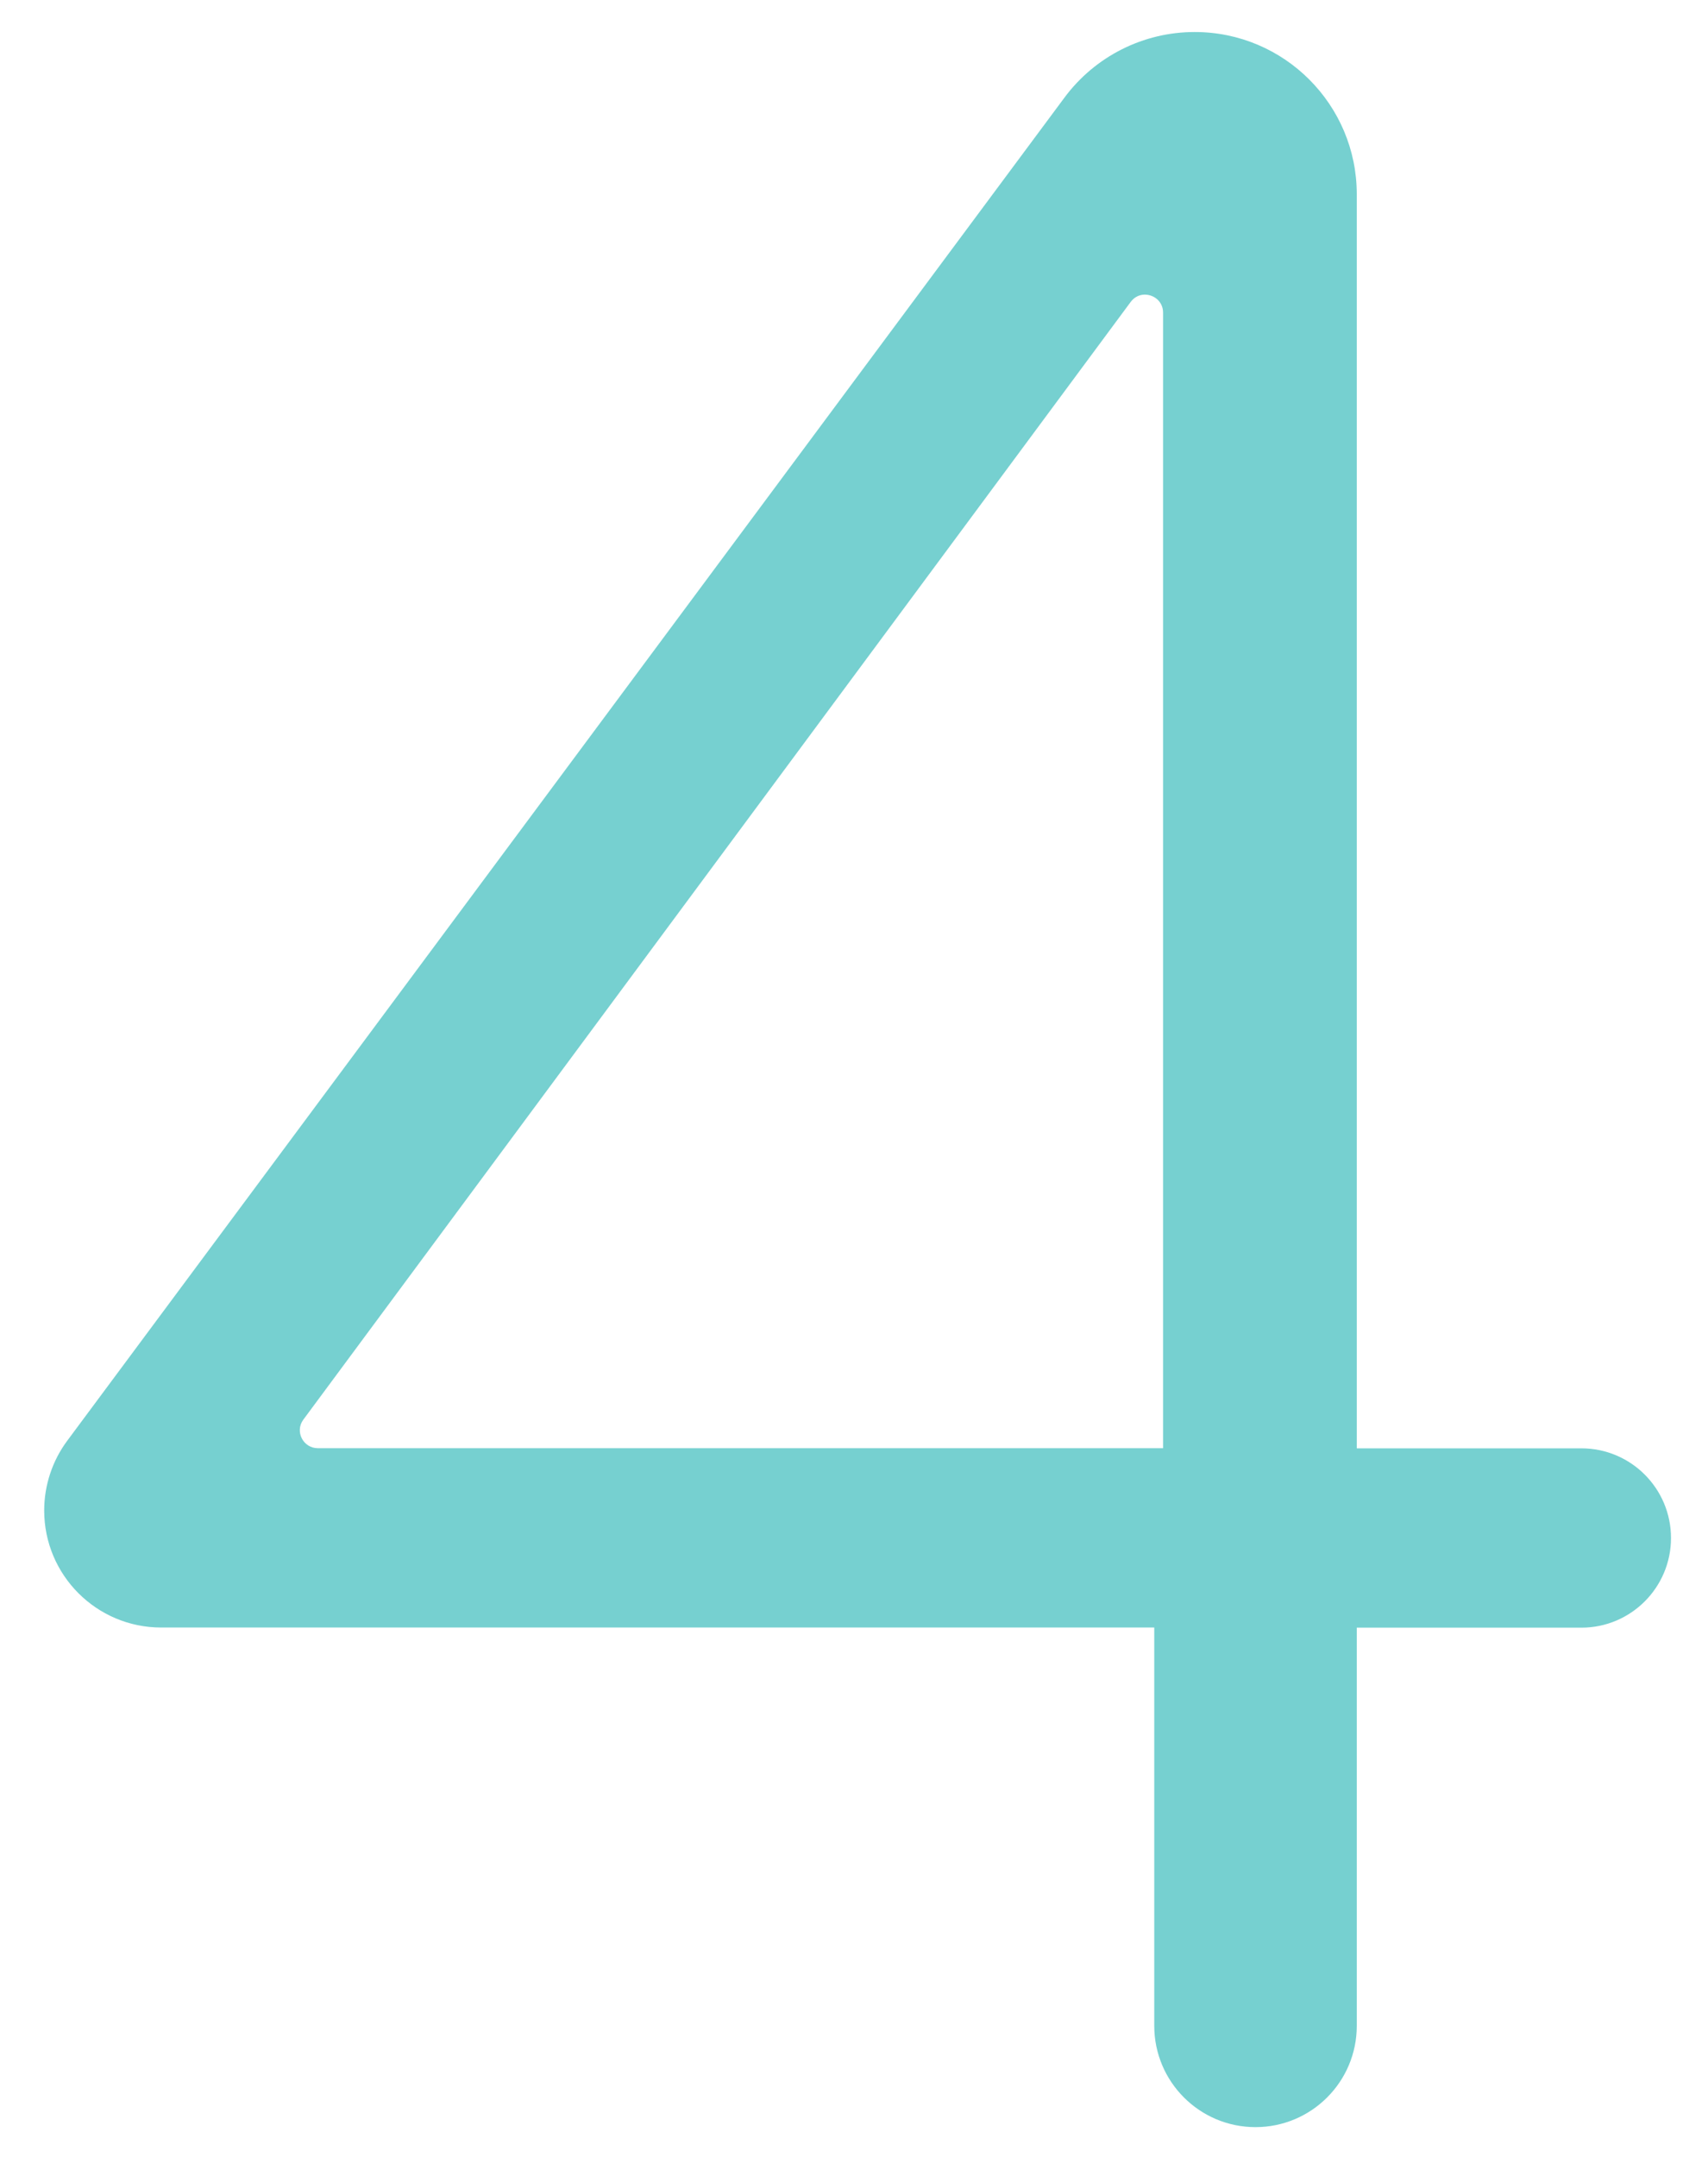
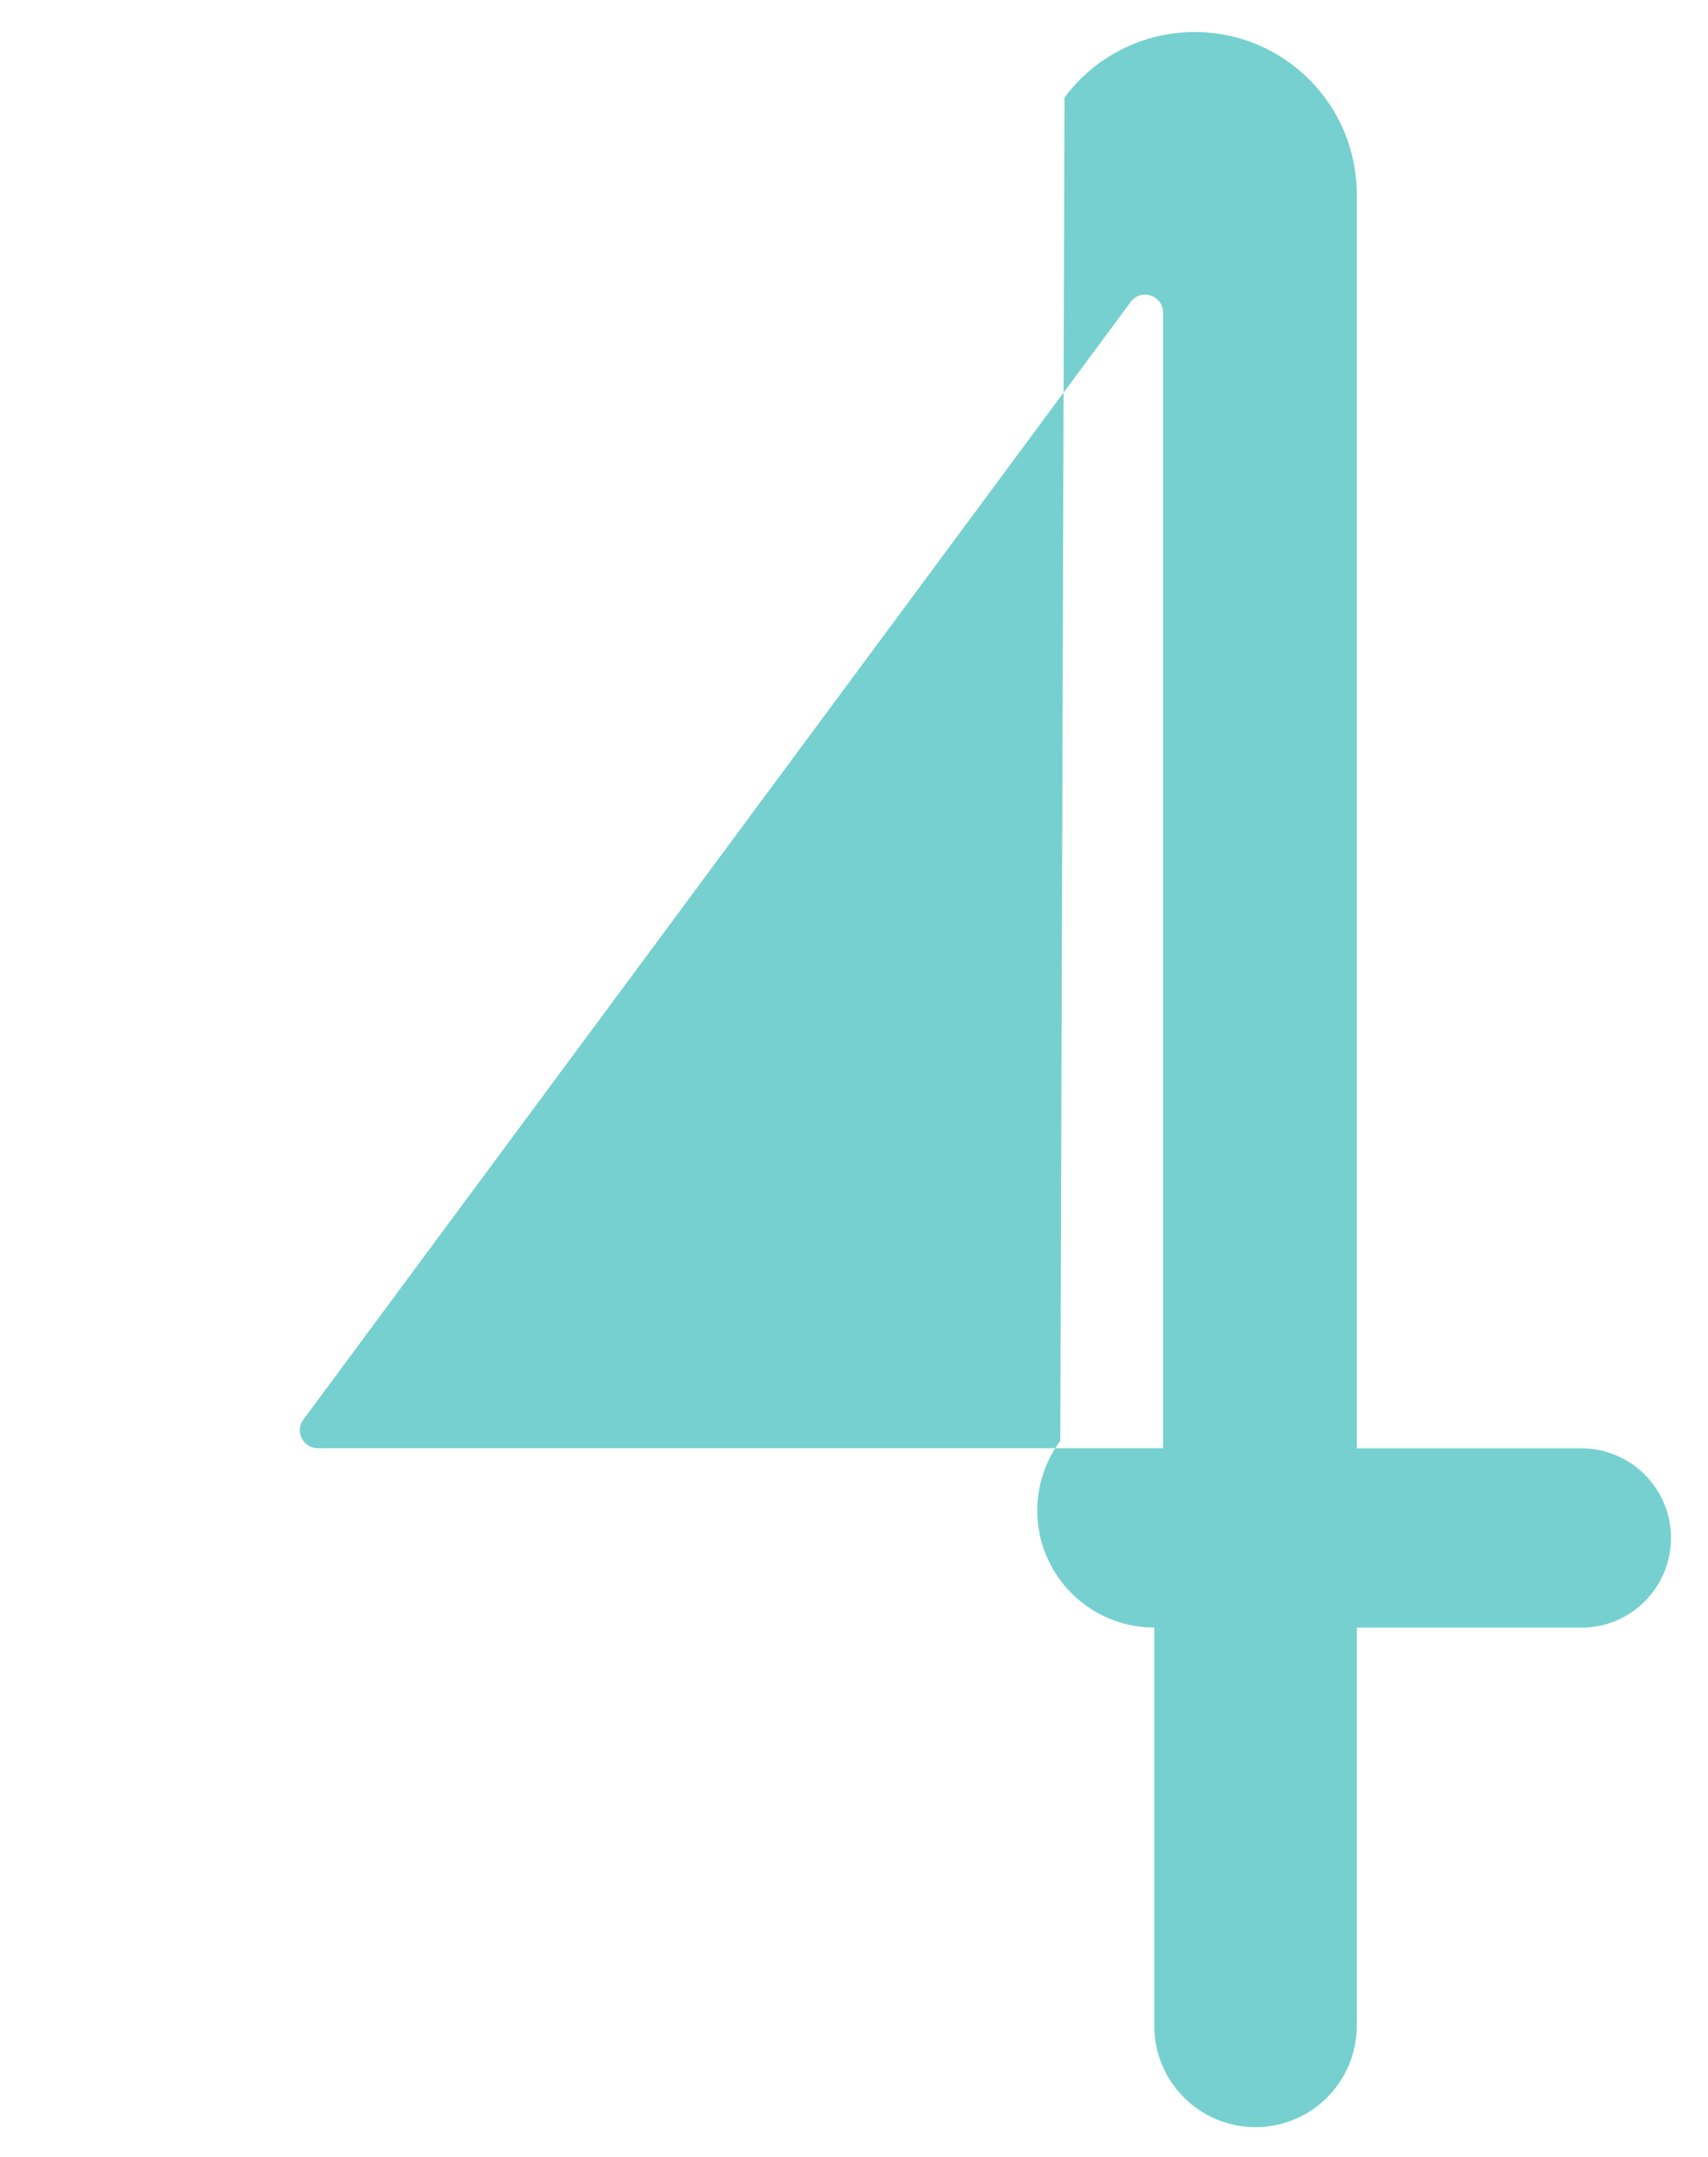
<svg xmlns="http://www.w3.org/2000/svg" id="Layer_1" viewBox="0 0 126 159">
  <defs>
    <style>.cls-1{fill:#76d0d0;}</style>
  </defs>
-   <path class="cls-1" d="M85.15,119.98H11.89c-4.76,0-8.63-3.86-8.63-8.63h0c0-1.85,.6-3.66,1.7-5.14L78.53,7.19c2.26-3.04,5.82-4.83,9.6-4.83h0c6.61,0,11.96,5.36,11.96,11.96V106.77s16.57,0,16.57,0c3.65,0,6.61,2.96,6.61,6.61h0c0,3.65-2.96,6.61-6.61,6.61h-16.57v29.35c0,4.13-3.35,7.47-7.47,7.47h0c-4.13,0-7.47-3.35-7.47-7.47v-29.35Zm.65-13.21V23.05c0-1.28-1.63-1.82-2.39-.79L22.38,104.65c-.65,.87-.02,2.11,1.07,2.11h62.35Z" />
+   <path class="cls-1" d="M85.15,119.98c-4.76,0-8.63-3.86-8.63-8.63h0c0-1.85,.6-3.66,1.7-5.14L78.53,7.19c2.26-3.04,5.82-4.83,9.6-4.83h0c6.61,0,11.96,5.36,11.96,11.96V106.77s16.57,0,16.57,0c3.65,0,6.61,2.96,6.61,6.61h0c0,3.65-2.96,6.61-6.61,6.61h-16.57v29.35c0,4.13-3.35,7.47-7.47,7.47h0c-4.13,0-7.47-3.35-7.47-7.47v-29.35Zm.65-13.21V23.05c0-1.28-1.63-1.82-2.39-.79L22.38,104.65c-.65,.87-.02,2.11,1.07,2.11h62.35Z" />
</svg>